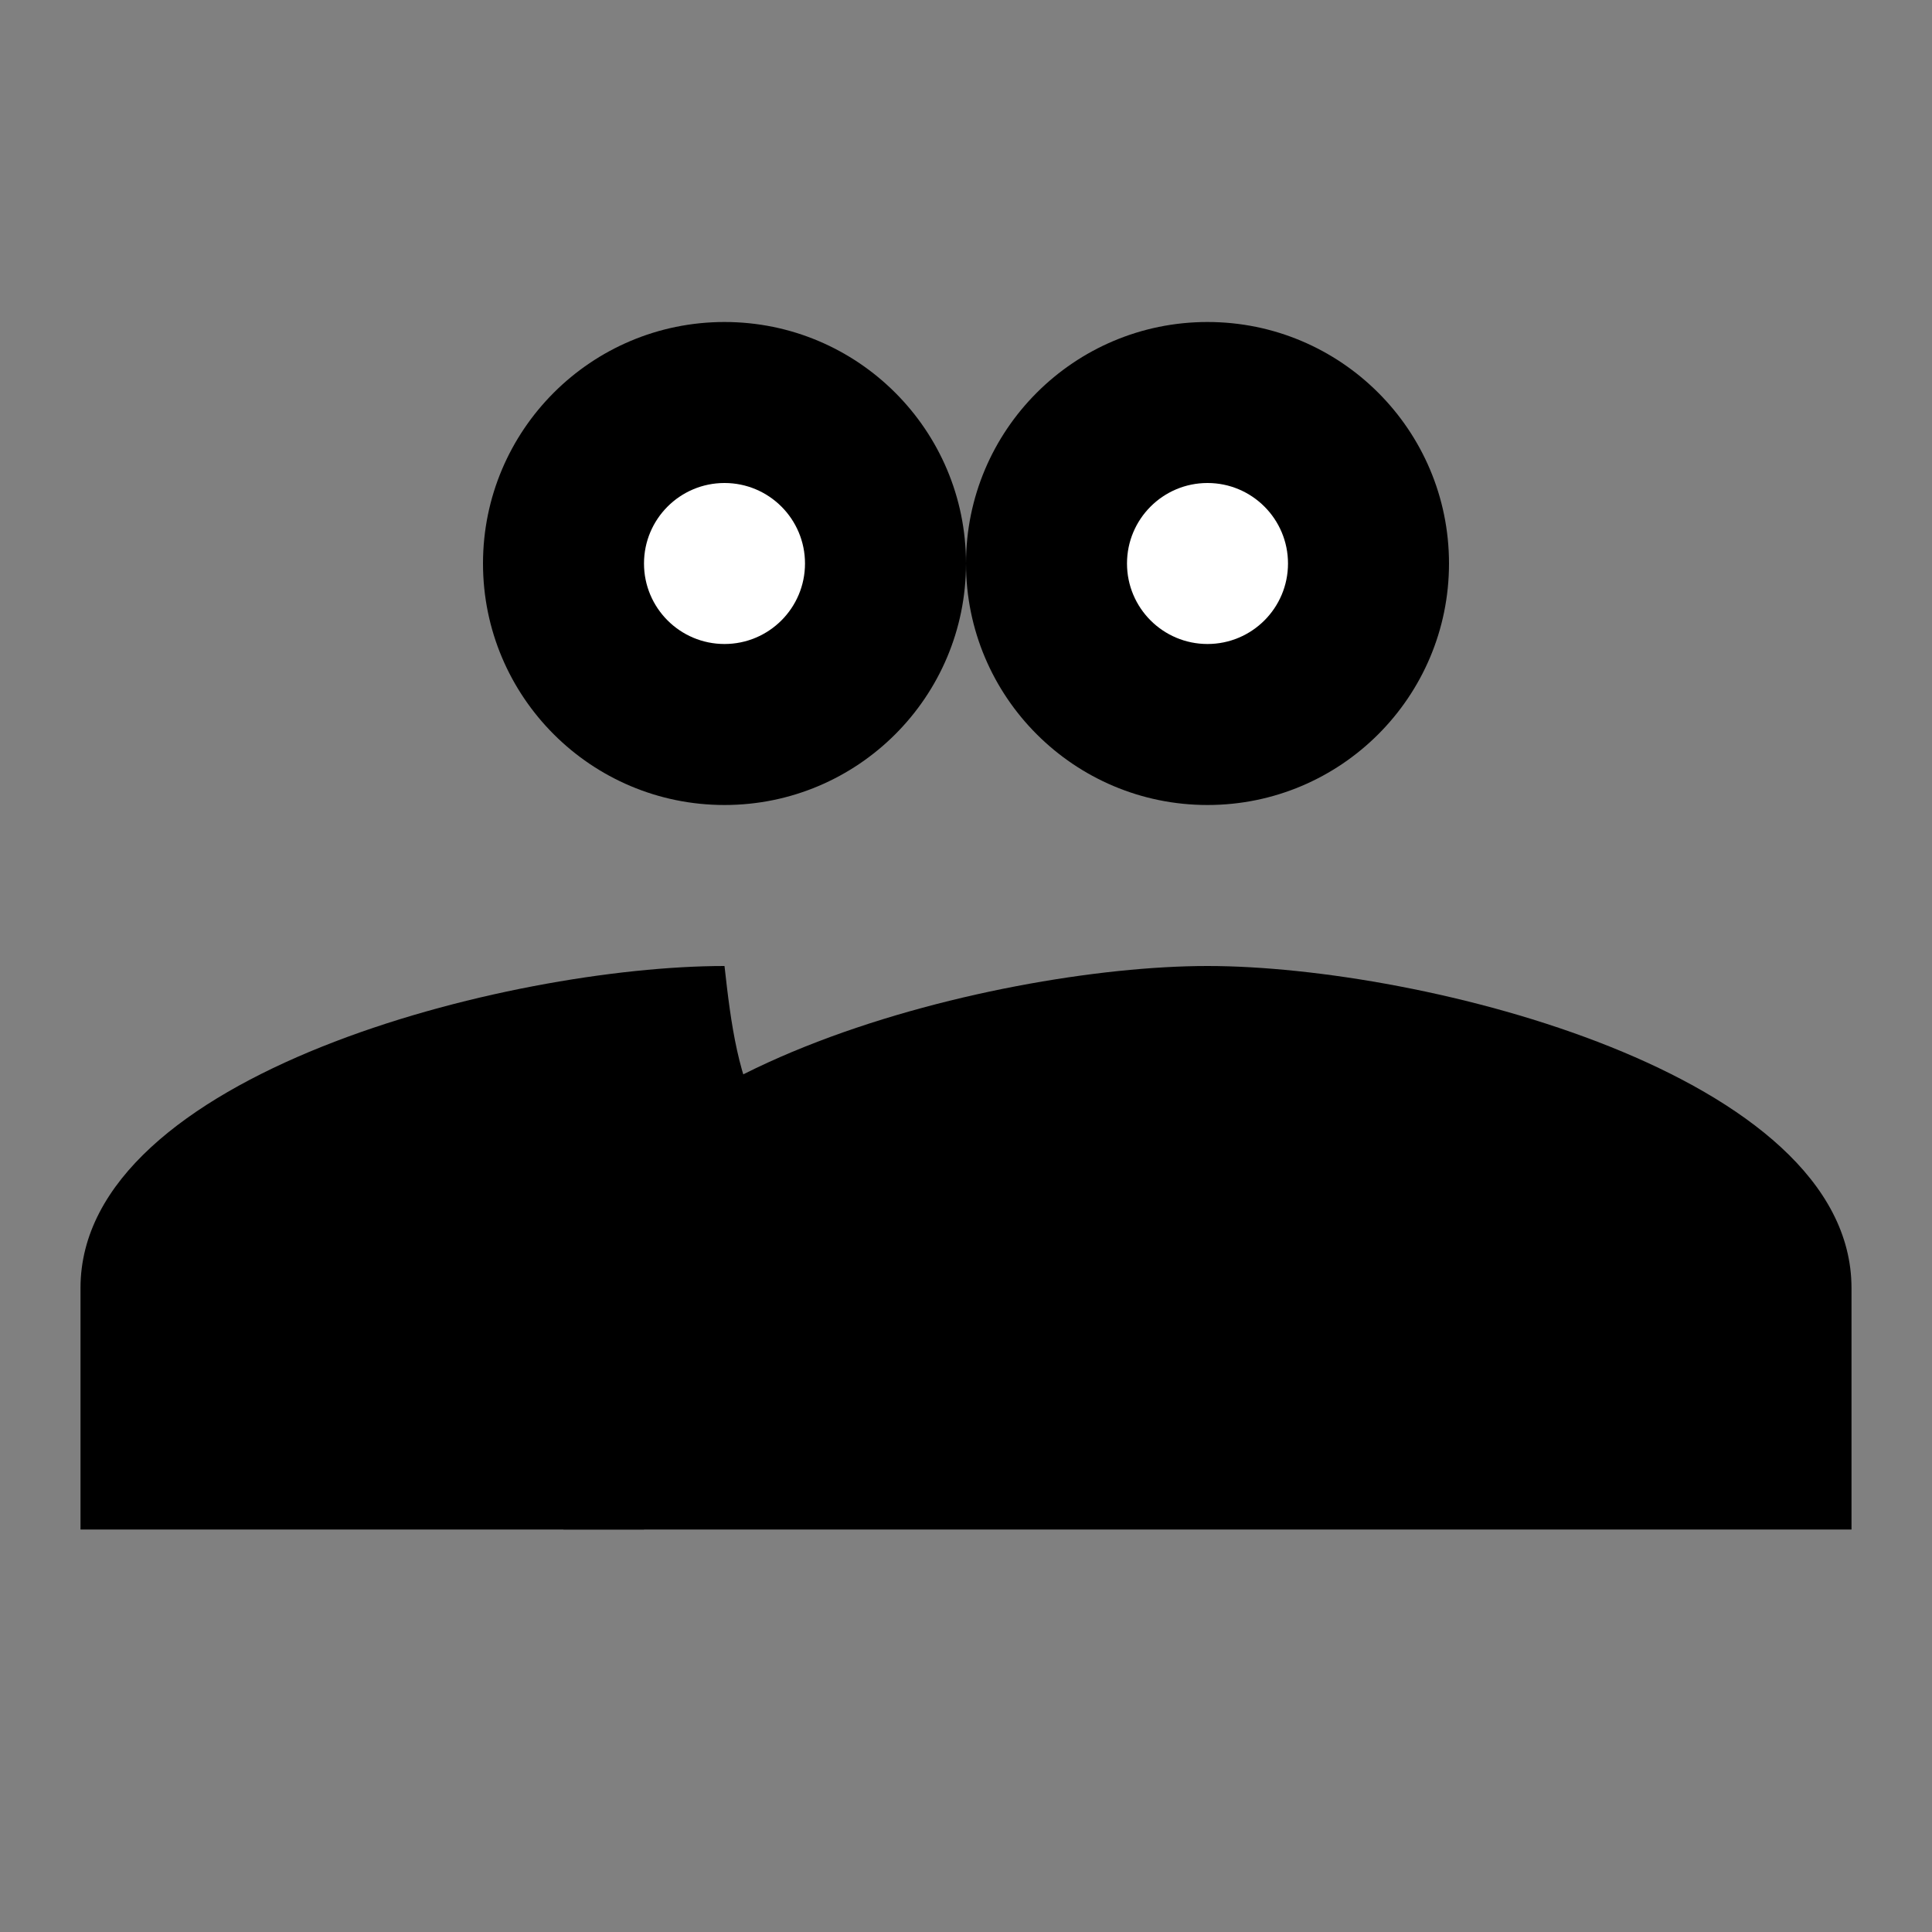
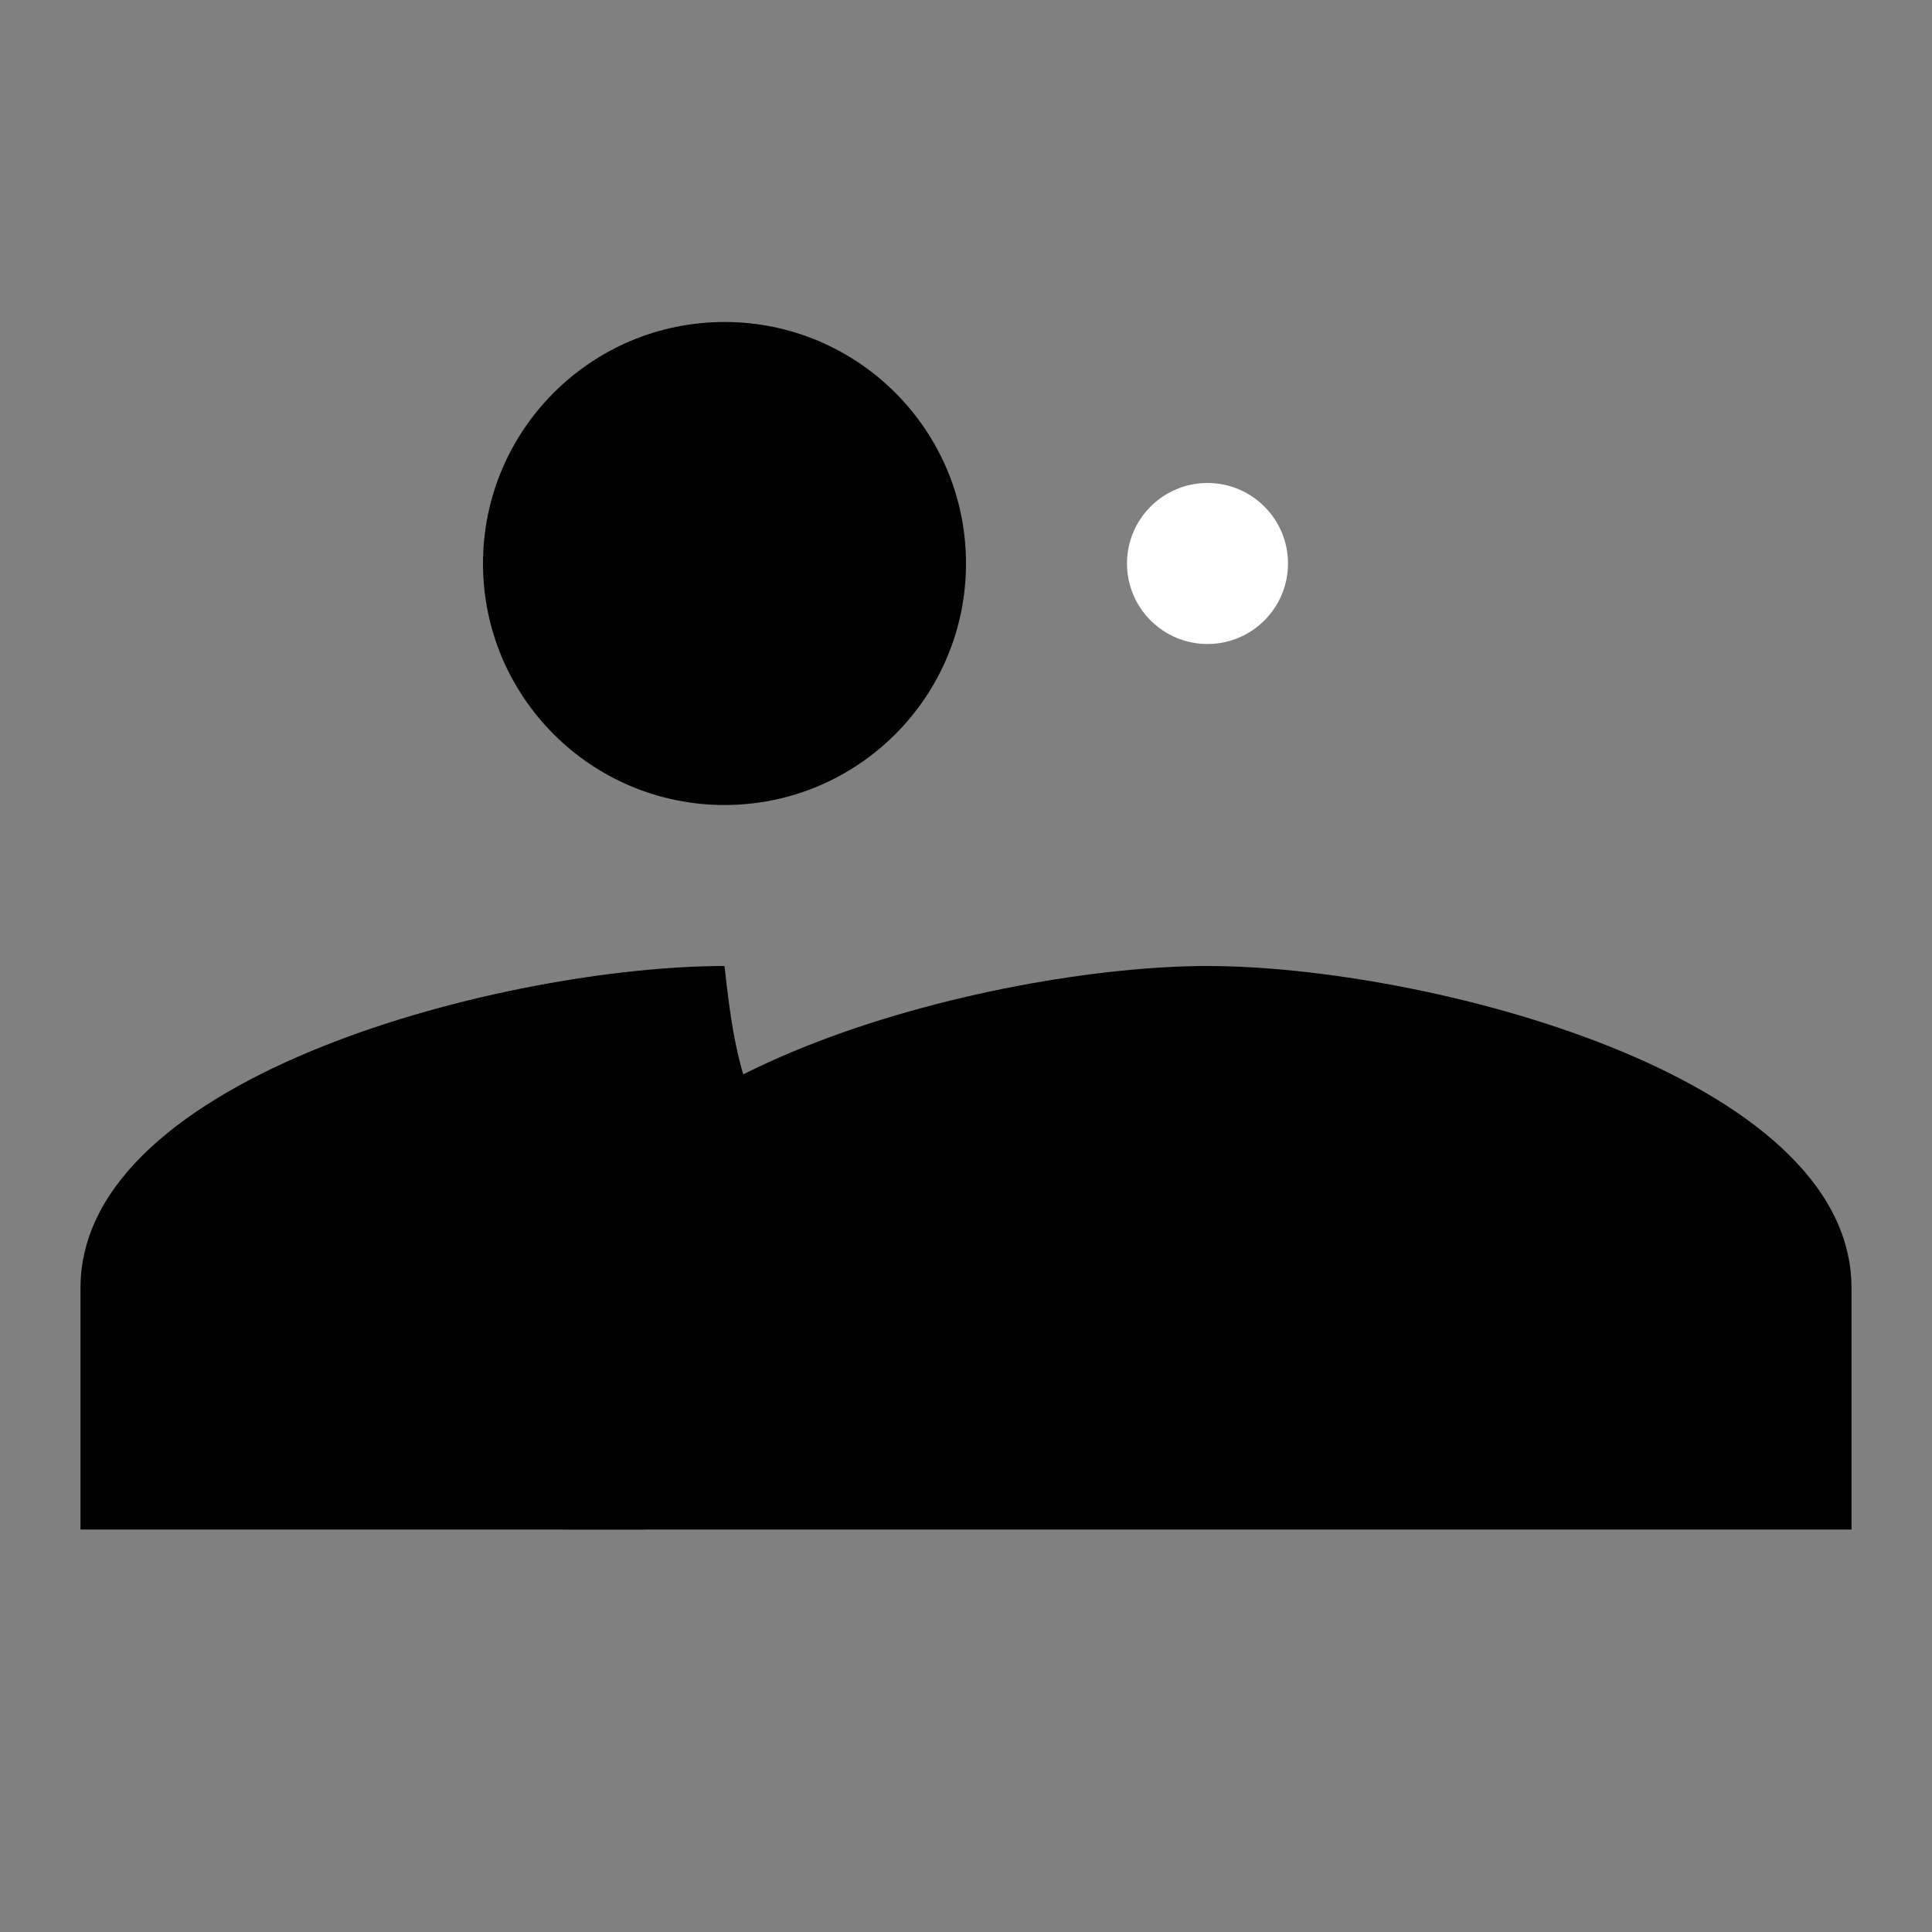
<svg xmlns="http://www.w3.org/2000/svg" width="24" height="24" viewBox="0 0 24 24">
  <rect x="0" y="0" width="24" height="24" fill="#808080" stroke="none" />
  <circle cx="9" cy="7" r="3" fill="currentColor" />
-   <circle cx="15" cy="7" r="3" fill="currentColor" />
  <path d="M9 12c-2.67 0-8 1.34-8 4v3h7v-3c0-.82.58-1.57 1.5-2.03C9.17 13.42 9.08 12.72 9 12z" fill="currentColor" />
  <path d="M15 12c-2.67 0-8 1.34-8 4v3h16v-3C23 13.34 17.67 12 15 12z" fill="currentColor" />
-   <circle cx="9" cy="7" r="1" fill="white" />
  <circle cx="15" cy="7" r="1" fill="white" />
</svg>